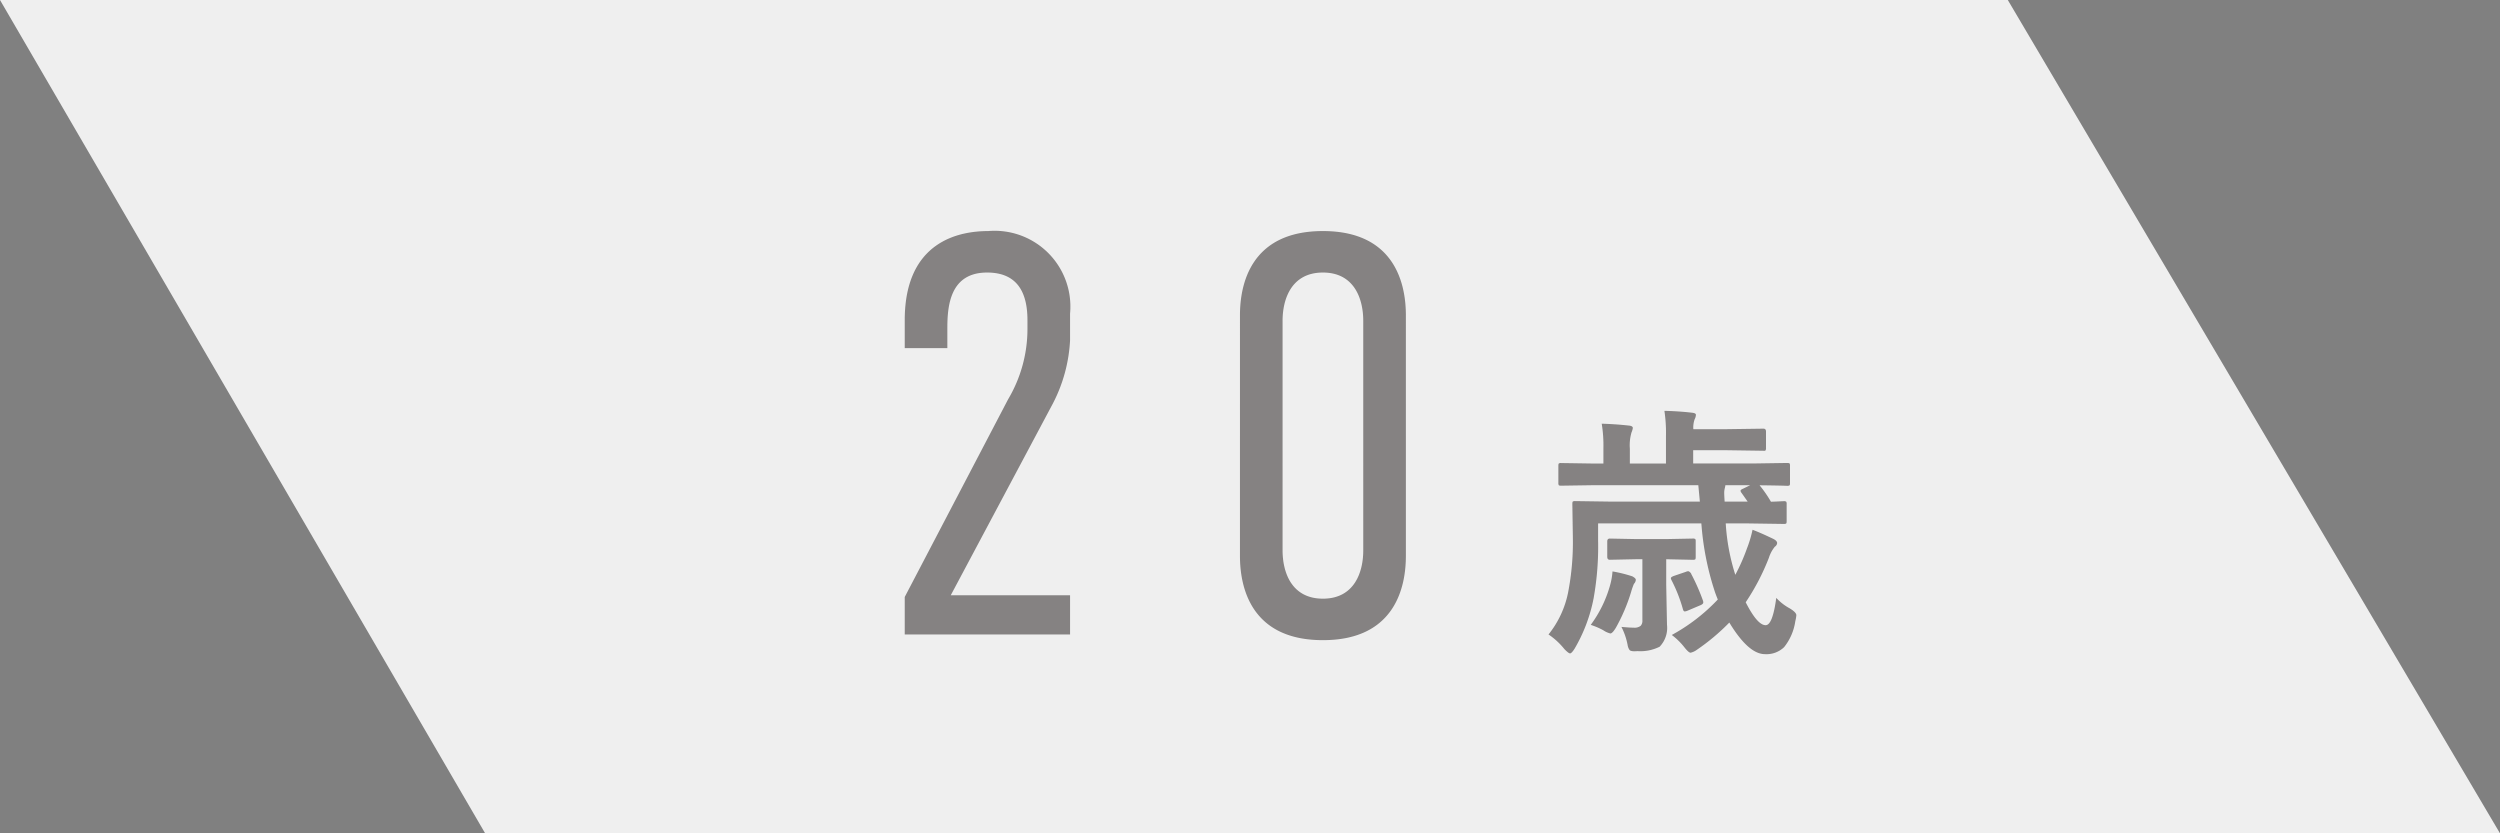
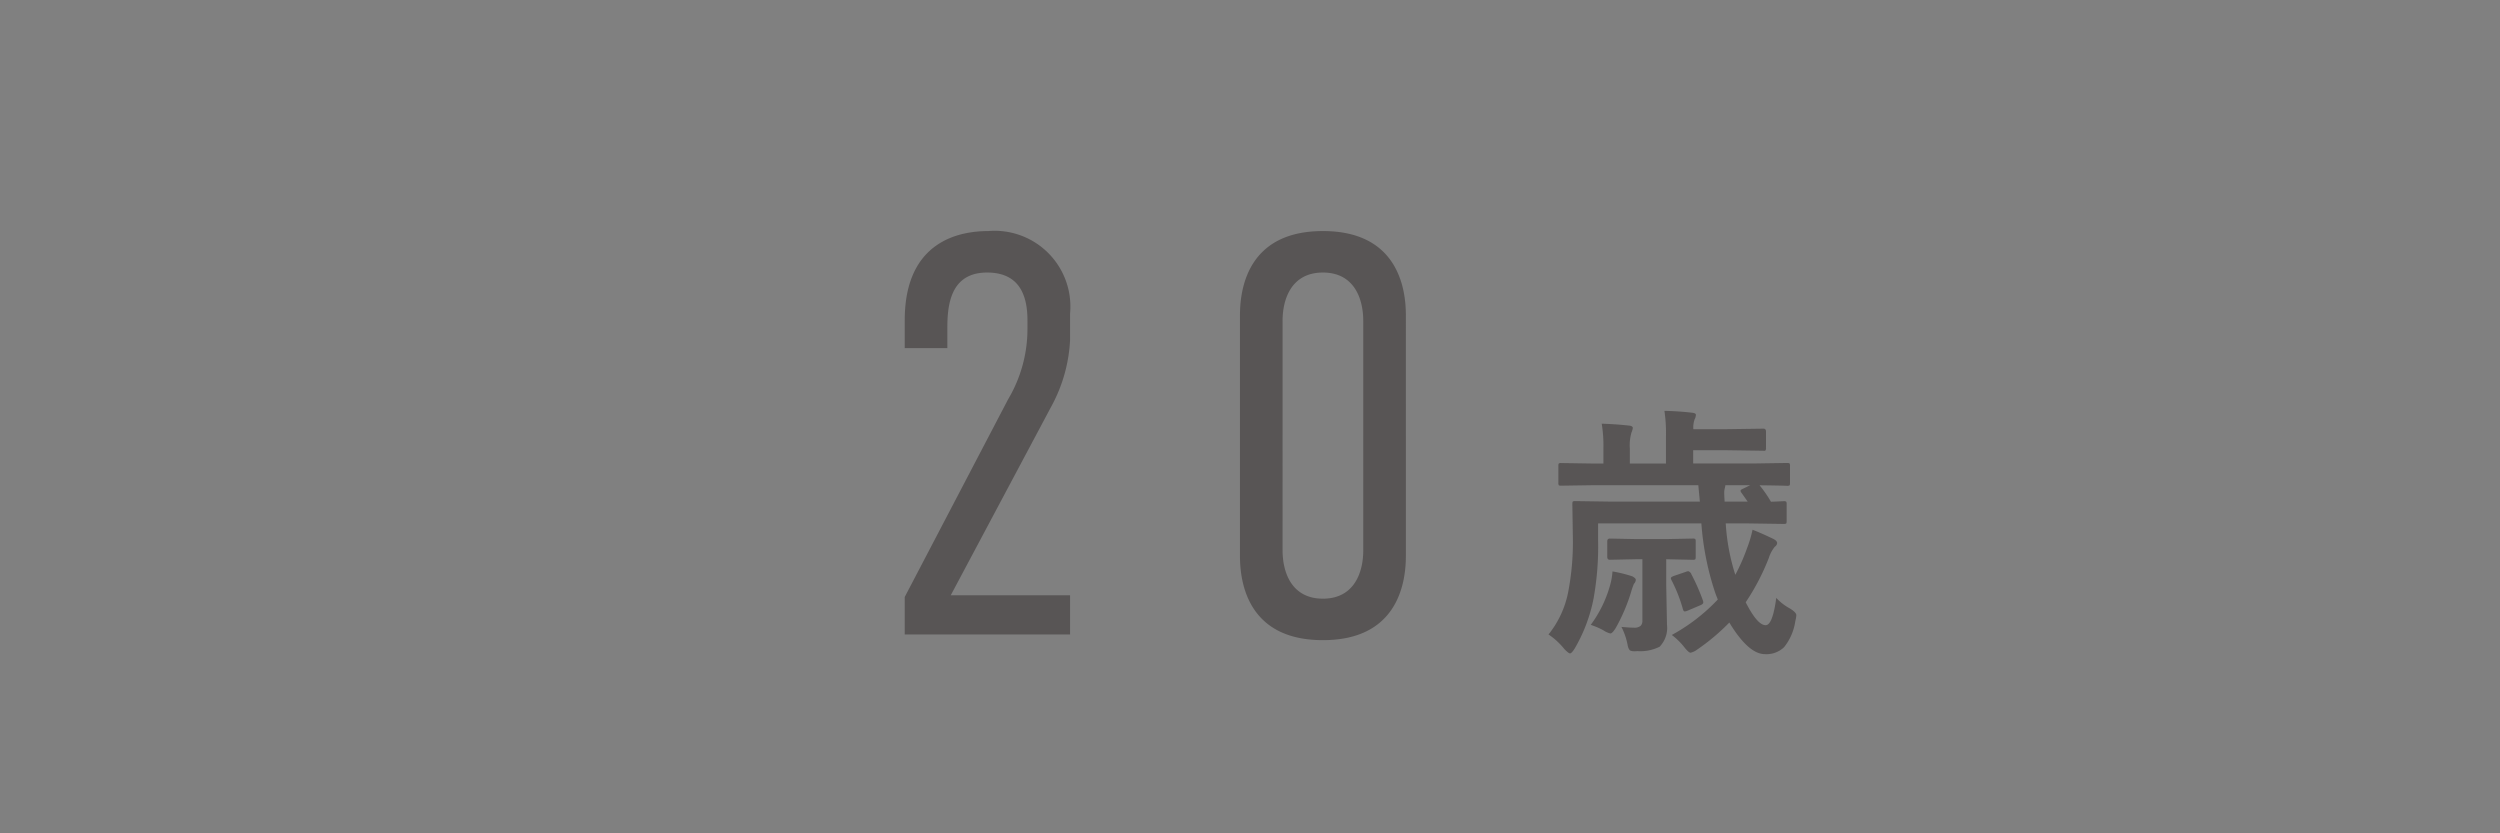
<svg xmlns="http://www.w3.org/2000/svg" width="132" height="44" viewBox="0 0 132 44">
  <rect x="0" y="0" width="132" height="44" fill="#808080" stroke="none" />
  <g id="parts_40-20" transform="translate(-72 -1447)">
-     <path id="パス_138771" data-name="パス 138771" d="M-117.4,62.559H-11.388l25.988,44H-91.784Z" transform="translate(189.4 1384.441)" fill="#efefef" />
    <path id="パス_142981" data-name="パス 142981" d="M1.77-15.12H4.02v-1.05c0-1.2.15-2.94,2.1-2.94,1.68,0,2.13,1.17,2.13,2.52v.48a7.27,7.27,0,0,1-1.02,3.69L1.77-1.98V0H10.5V-2.07H4.2L9.6-12.21a8.145,8.145,0,0,0,.9-3.33v-1.41A4,4,0,0,0,6.18-21.3c-1.5,0-4.41.51-4.41,4.71Zm26.46-1.74c0-1.59-.54-4.44-4.38-4.44s-4.38,2.85-4.38,4.44V-4.14c0,1.59.54,4.44,4.38,4.44s4.38-2.85,4.38-4.44ZM25.98-4.44c0,1.17-.48,2.55-2.13,2.55s-2.13-1.38-2.13-2.55V-16.56c0-1.17.48-2.55,2.13-2.55s2.13,1.38,2.13,2.55ZM42.27.027A9.737,9.737,0,0,0,44.7-1.846q-.116-.28-.191-.52a14.921,14.921,0,0,1-.677-3.5H38.38v.923A15.5,15.5,0,0,1,38.141-1.9a8.436,8.436,0,0,1-1,2.646Q36.979,1,36.9,1T36.6.772A3.778,3.778,0,0,0,35.762,0a5.151,5.151,0,0,0,1.032-2.208,13.953,13.953,0,0,0,.253-2.912L37.02-6.884q0-.116.027-.137a.255.255,0,0,1,.13-.021l1.887.027h4.689l-.082-.868H38.21l-1.777.027q-.109,0-.13-.027A.235.235,0,0,1,36.282-8v-.9q0-.109.027-.13a.214.214,0,0,1,.123-.021l1.777.027h.451V-9.81a7.19,7.19,0,0,0-.089-1.319q.718.021,1.442.1.2.021.2.13a.912.912,0,0,1-.068.226,2.434,2.434,0,0,0-.089.868v.779h1.907v-1.456a7.833,7.833,0,0,0-.082-1.326q.793.021,1.463.1.2.021.2.109a.551.551,0,0,1-.068.239,1.319,1.319,0,0,0-.068.52H45.2l1.907-.027q.137,0,.137.15v.854a.249.249,0,0,1-.027.15A.178.178,0,0,1,47.1-9.7L45.2-9.728H43.4v.7H46.57l1.777-.027q.123,0,.144.027a.235.235,0,0,1,.021.123V-8q0,.109-.027.13a.276.276,0,0,1-.137.021l-.191-.007q-.567-.014-1.251-.021a6.514,6.514,0,0,1,.6.868q.26-.007.5-.021l.171-.007a.216.216,0,0,1,.137.027.235.235,0,0,1,.021.123v.9q0,.109-.027.13a.255.255,0,0,1-.13.021l-1.859-.027h-1.2a11.034,11.034,0,0,0,.506,2.714,10.358,10.358,0,0,0,.615-1.395,6.153,6.153,0,0,0,.294-.984q.417.157,1.032.451.267.116.267.253a.258.258,0,0,1-.123.191,1.791,1.791,0,0,0-.314.588A11.973,11.973,0,0,1,46.173-1.7q.615,1.21,1.053,1.21.369,0,.561-1.442a2.685,2.685,0,0,0,.711.554q.349.212.349.362a1.839,1.839,0,0,1-.055.314A2.824,2.824,0,0,1,48.2.67a1.339,1.339,0,0,1-1.012.369q-.868,0-1.88-1.668A11.2,11.2,0,0,1,43.589.813a.881.881,0,0,1-.328.15q-.1,0-.321-.28A3.512,3.512,0,0,0,42.27.027Zm3.685-7.5a.234.234,0,0,1-.055-.109q0-.062.137-.116l.376-.185H45.1a.941.941,0,0,1-.027.144,1.079,1.079,0,0,0-.034.308q0,.068.021.417h1.217Zm-3.979,3.5v1.354l.041,2.105a1.431,1.431,0,0,1-.39,1.162,2.29,2.29,0,0,1-1.162.232l-.157.007q-.212,0-.267-.068a.6.6,0,0,1-.1-.246A3.469,3.469,0,0,0,39.611-.4q.424.041.656.041a.516.516,0,0,0,.362-.1.391.391,0,0,0,.089-.294v-3.22H40.37L39-3.944q-.137,0-.137-.157v-.813q0-.15.137-.15l1.374.027h1.62l1.374-.027a.232.232,0,0,1,.144.027.235.235,0,0,1,.021.123V-4.1q0,.116-.027.137a.276.276,0,0,1-.137.021L42-3.972ZM37.991-.506a6.4,6.4,0,0,0,1.019-2.085,3.575,3.575,0,0,0,.13-.738,7.117,7.117,0,0,1,1.046.26q.185.1.185.185a.337.337,0,0,1-.1.212,3.721,3.721,0,0,0-.15.431,9.36,9.36,0,0,1-.8,1.88q-.185.308-.294.308a1.139,1.139,0,0,1-.376-.171A3.791,3.791,0,0,0,37.991-.506Zm5.3-2.7a10.8,10.8,0,0,1,.629,1.429.374.374,0,0,1,.014.082q0,.1-.2.171l-.629.267a.466.466,0,0,1-.15.041q-.068,0-.1-.13a8.049,8.049,0,0,0-.6-1.524.317.317,0,0,1-.034-.1q0-.062.164-.123l.643-.219a.265.265,0,0,1,.1-.027Q43.2-3.343,43.3-3.206Z" transform="translate(118 1480.5)" fill="#3e3a39" stroke="rgba(0,0,0,0)" stroke-width="1" opacity="0.6" />
  </g>
</svg>